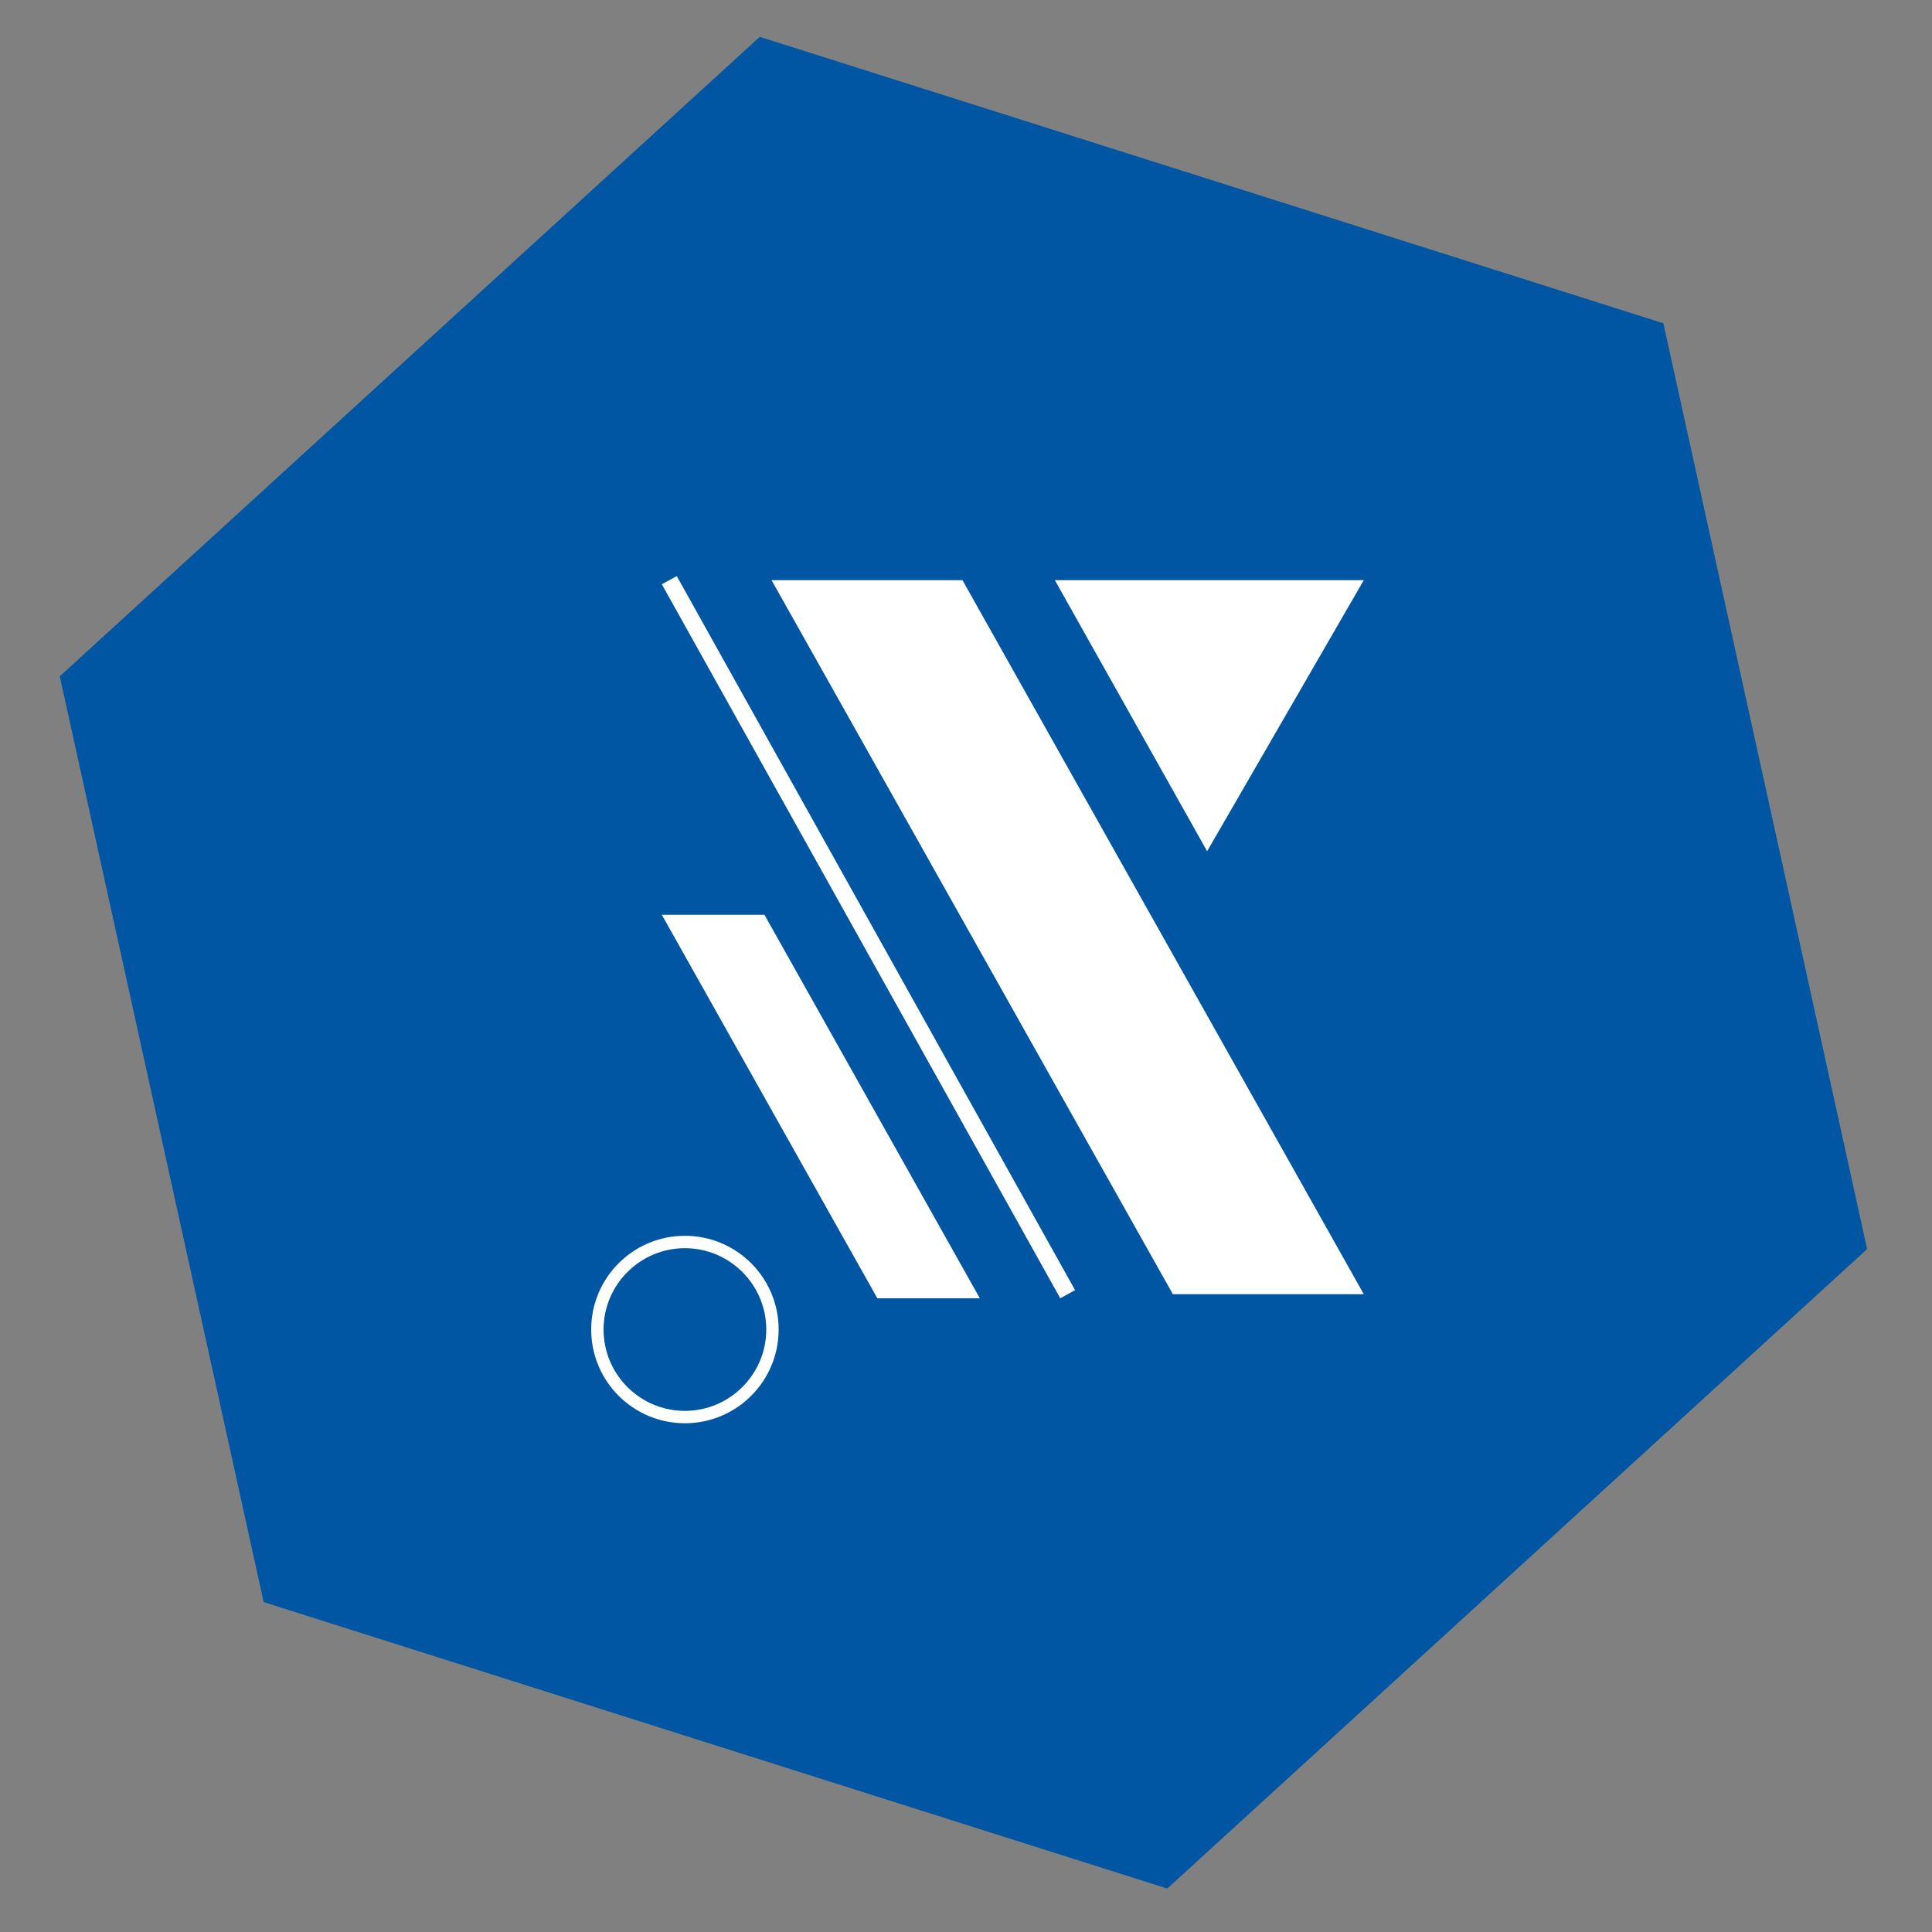
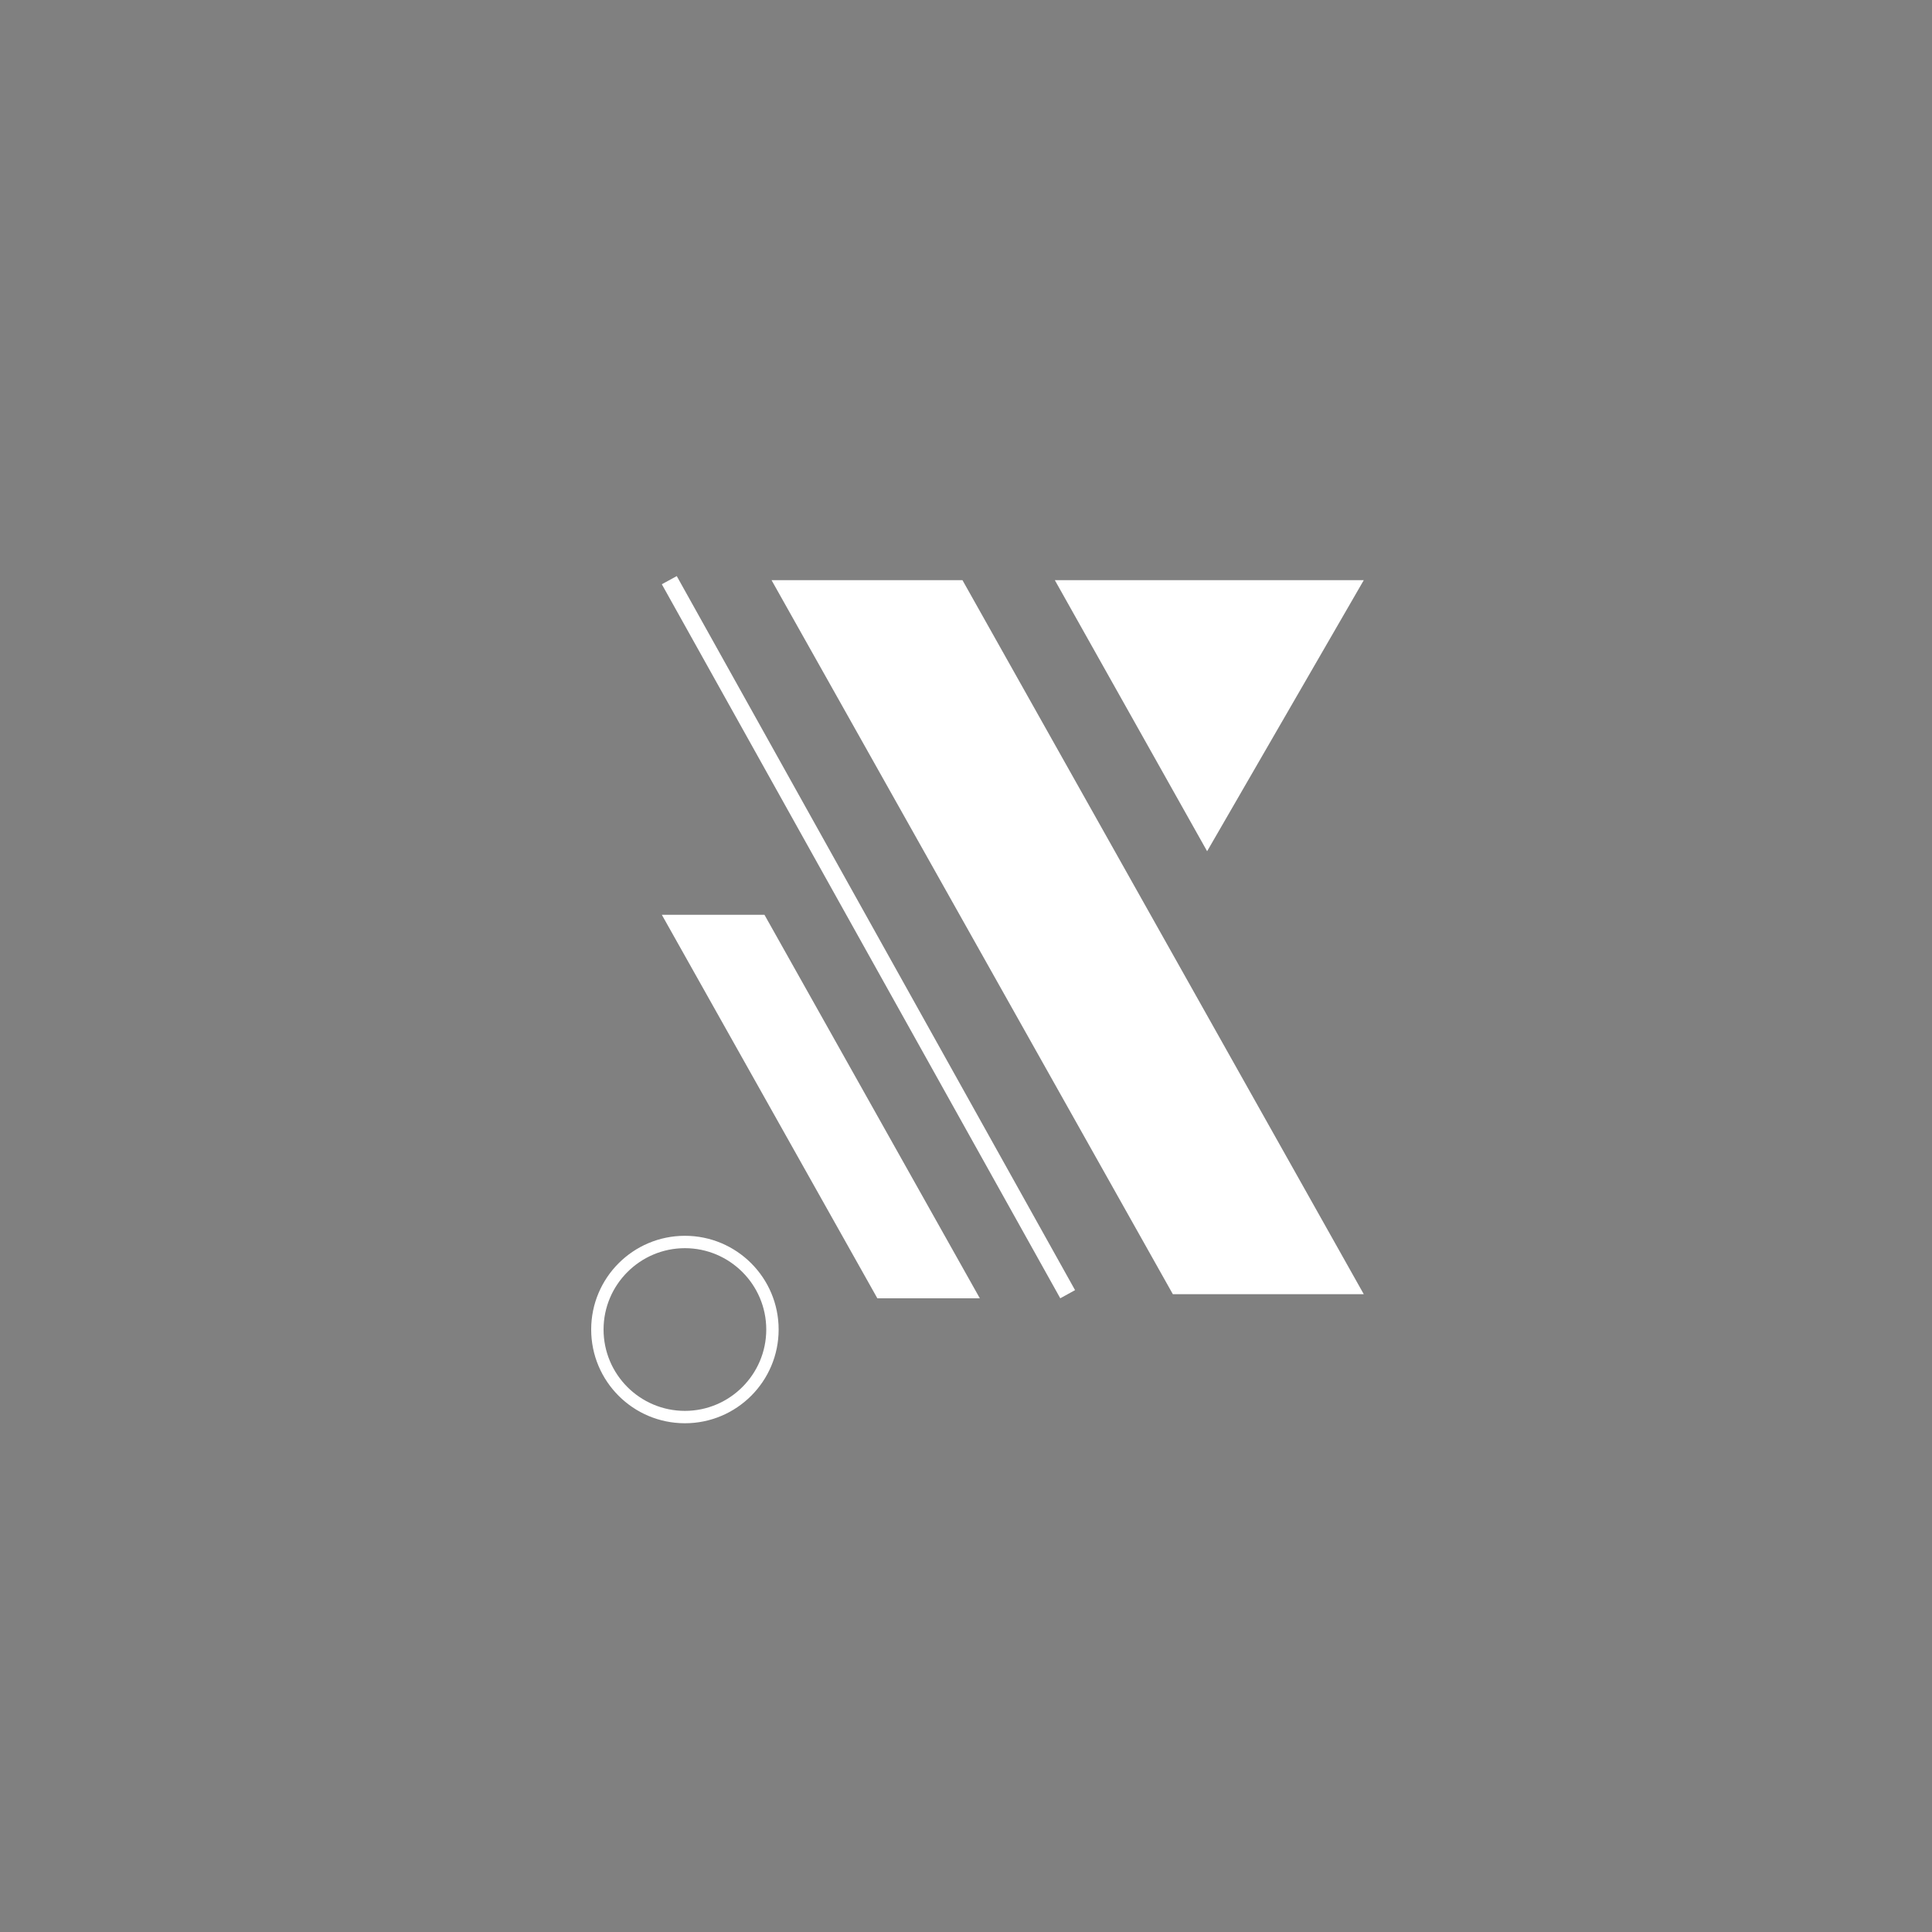
<svg xmlns="http://www.w3.org/2000/svg" version="1.1" width="1000" height="1000">
  <rect width="100%" height="100%" fill="#808080" stroke="none" />
  <style>
    #light-icon {
      display: inline;
    }
    #dark-icon {
      display: none;
    }

    @media (prefers-color-scheme: dark) {
      #light-icon {
        display: none;
      }
      #dark-icon {
        display: inline;
      }
    }
  </style>
  <g id="light-icon">
    <svg version="1.1" width="1000" height="1000">
      <g>
        <g transform="matrix(7.812,0,0,7.812,0,0)">
          <svg version="1.1" width="128" height="128">
            <svg id="Layer_1" version="1.1" viewBox="0 0 128 128">
              <defs>
                <style>
      .st0 {
        fill: #fff;
      }

      .st1 {
        fill: #0056a3;
      }
    </style>
              </defs>
-               <polygon class="st1" points="123.71 82.76 110.21 21.42 50.34 2.44 3.96 44.81 17.47 106.15 77.34 125.13 123.71 82.76" />
              <path class="st0" d="M45.38,81.88c-3.43,0-6.21,2.78-6.21,6.21s2.78,6.21,6.21,6.21,6.21-2.78,6.21-6.21-2.78-6.21-6.21-6.21ZM45.38,93.48c-2.98,0-5.39-2.42-5.39-5.39s2.42-5.39,5.39-5.39,5.39,2.42,5.39,5.39-2.42,5.39-5.39,5.39Z" />
              <polygon class="st0" points="51.12 38.44 77.71 85.75 90.36 85.75 63.77 38.44 51.12 38.44" />
              <polygon class="st0" points="43.85 60.61 58.13 86.02 64.92 86.02 50.65 60.61 43.85 60.61" />
              <polygon class="st0" points="43.85 38.71 70.25 86.02 71.23 85.48 44.84 38.17 43.85 38.71" />
              <polygon class="st0" points="90.36 38.44 69.89 38.44 79.98 56.4 90.36 38.44" />
            </svg>
          </svg>
        </g>
      </g>
    </svg>
  </g>
  <g id="dark-icon">
    <svg version="1.1" width="1000" height="1000">
      <g clip-path="url(#SvgjsClipPath1100)">
        <rect width="1000" height="1000" fill="#ffffff" />
        <g transform="matrix(7.031,0,0,7.031,50,50)">
          <svg version="1.1" width="128" height="128">
            <svg id="Layer_1" version="1.1" viewBox="0 0 128 128">
              <defs>
                <style>
      .st0 {
        fill: #fff;
      }

      .st1 {
        fill: #0056a3;
      }
    </style>
                <clipPath id="SvgjsClipPath1100">
                  <rect width="1000" height="1000" x="0" y="0" rx="500" ry="500" />
                </clipPath>
              </defs>
              <polygon class="st1" points="123.71 82.76 110.21 21.42 50.34 2.44 3.96 44.81 17.47 106.15 77.34 125.13 123.71 82.76" />
              <path class="st0" d="M45.38,81.88c-3.43,0-6.21,2.78-6.21,6.21s2.78,6.21,6.21,6.21,6.21-2.78,6.21-6.21-2.78-6.21-6.21-6.21ZM45.38,93.48c-2.98,0-5.39-2.42-5.39-5.39s2.42-5.39,5.39-5.39,5.39,2.42,5.39,5.39-2.42,5.39-5.39,5.39Z" />
              <polygon class="st0" points="51.12 38.44 77.71 85.75 90.36 85.75 63.77 38.44 51.12 38.44" />
              <polygon class="st0" points="43.85 60.61 58.13 86.02 64.92 86.02 50.65 60.61 43.85 60.61" />
              <polygon class="st0" points="43.85 38.71 70.25 86.02 71.23 85.48 44.84 38.17 43.85 38.71" />
              <polygon class="st0" points="90.36 38.44 69.89 38.44 79.98 56.4 90.36 38.44" />
            </svg>
          </svg>
        </g>
      </g>
    </svg>
  </g>
</svg>